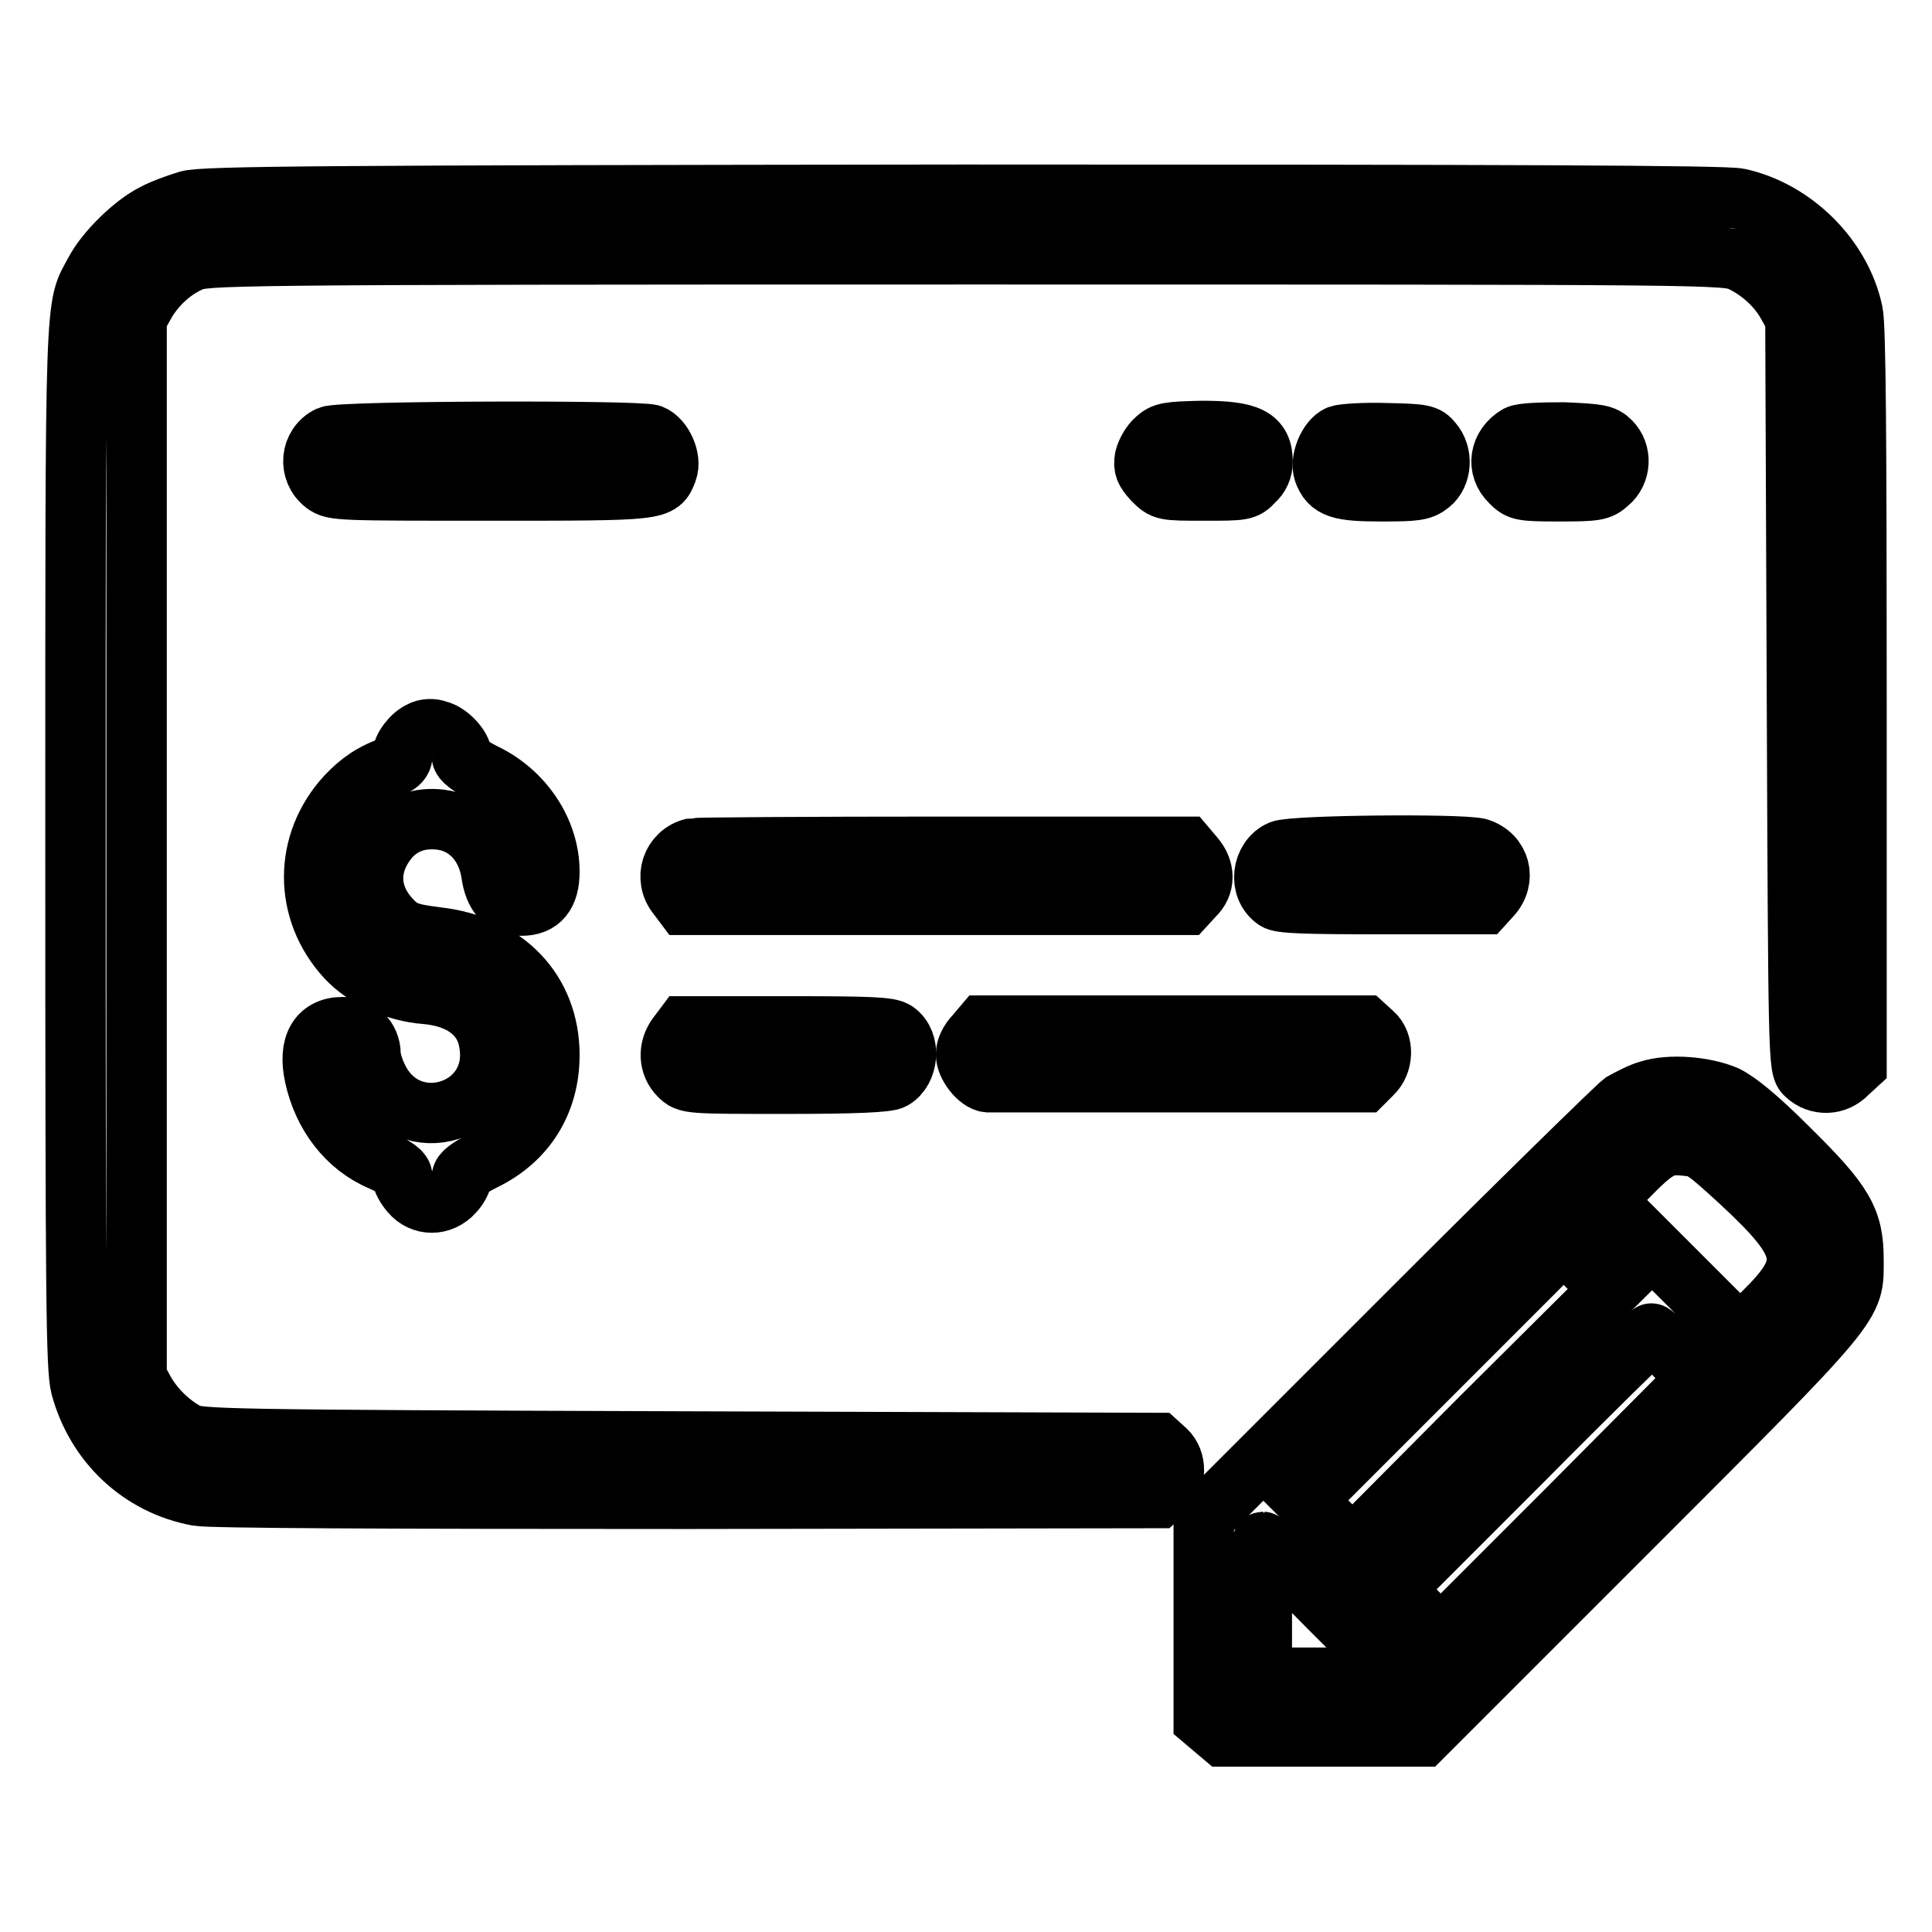
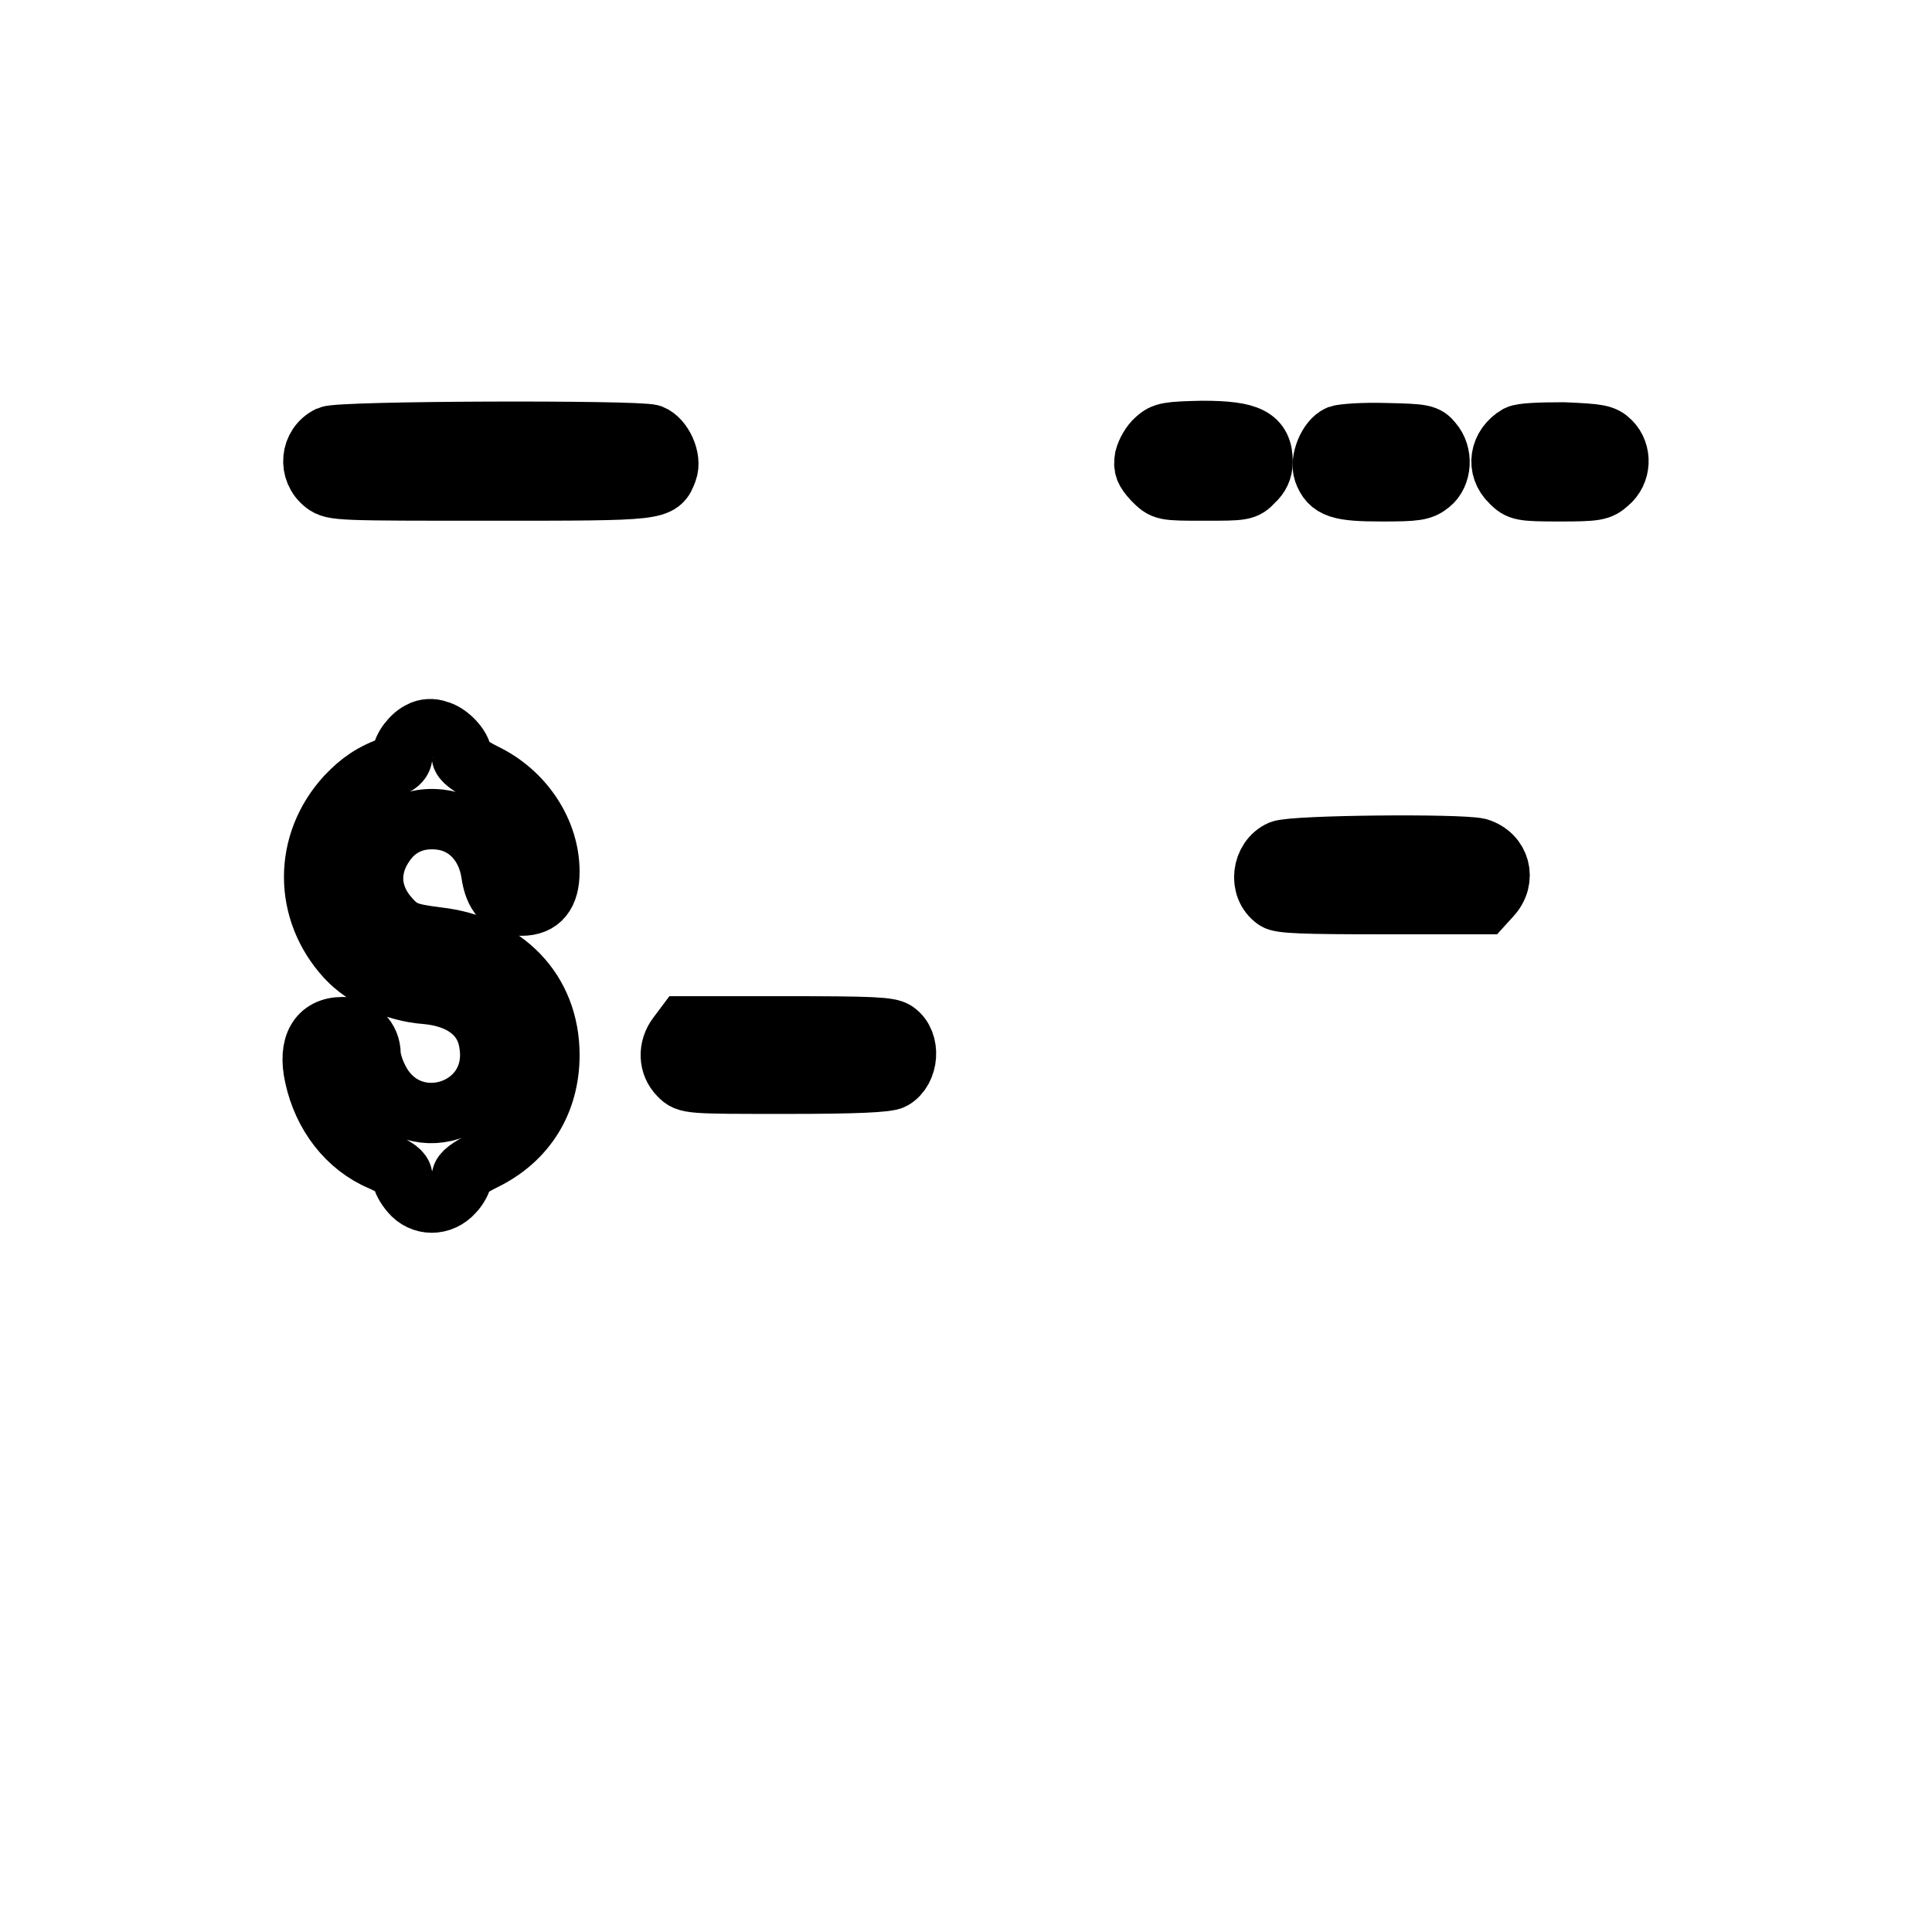
<svg xmlns="http://www.w3.org/2000/svg" version="1.1" x="0px" y="0px" viewBox="0 0 256 256" enable-background="new 0 0 256 256" xml:space="preserve">
  <g>
    <g>
      <g>
-         <path stroke-width="8" fill-opacity="0" stroke="#000000" d="M24.9,26.6c-1.3,0.4-3.3,1.1-4.4,1.7c-2.7,1.3-6.5,5-7.9,7.7C9.9,41,10,37.3,10,112.3c0,60.2,0.1,69,0.7,71.4c2,7.5,7.9,13.1,15.5,14.5c1.6,0.3,24.6,0.4,64.9,0.4l62.3-0.1l1.1-1c1.4-1.4,1.4-4,0-5.3l-1.1-1l-63.5-0.2c-60.8-0.2-63.5-0.3-65.1-1.1c-2.3-1.2-4.5-3.4-5.7-5.6l-1-1.8v-70.1V42.2l1-1.8c1.3-2.4,3.6-4.6,6.1-5.7c2.1-0.9,2.5-1,102.8-1s100.7,0,102.8,1c2.5,1.2,4.8,3.3,6.1,5.7l1,1.8l0.2,49.6c0.2,48.9,0.2,49.7,1.2,50.6c1.6,1.5,4,1.4,5.5-0.2l1.2-1.1V92.5c0-33.8-0.1-49.4-0.5-51.1c-1.5-7.2-7.8-13.5-15.1-15.1c-1.8-0.4-30.1-0.5-102.8-0.5C42.7,25.9,26.9,26,24.9,26.6z" />
        <path stroke-width="8" fill-opacity="0" stroke="#000000" d="M43.6,57.8c-2.5,1.2-2.8,4.6-0.6,6.3c1.2,0.9,1.9,0.9,22,0.9c22.7,0,22.4,0,23.4-2.6c0.6-1.6-0.6-4.2-2.1-4.8C84.4,57,45.1,57.1,43.6,57.8z" />
        <path stroke-width="8" fill-opacity="0" stroke="#000000" d="M153.2,58.2c-0.7,0.6-1.3,1.7-1.5,2.5c-0.2,1.2,0,1.7,1.1,2.9c1.4,1.4,1.4,1.4,6.8,1.4c5.1,0,5.4,0,6.5-1.2c0.8-0.7,1.2-1.6,1.2-2.6c0-3.2-1.8-4.1-8-4.1C154.8,57.2,154.2,57.3,153.2,58.2z" />
        <path stroke-width="8" fill-opacity="0" stroke="#000000" d="M177.4,57.7c-1.4,0.6-2.5,3.3-2,4.8c0.8,2.2,2.1,2.6,7.7,2.6c4.5,0,5.3-0.1,6.4-1c1.5-1.2,1.7-3.9,0.3-5.5c-0.8-1-1.2-1.1-6.1-1.2C180.8,57.3,178,57.5,177.4,57.7z" />
        <path stroke-width="8" fill-opacity="0" stroke="#000000" d="M201.1,57.7c-2.4,1.4-2.9,4.3-0.9,6.2c1.1,1.1,1.4,1.2,6.4,1.2c4.9,0,5.4-0.1,6.5-1.1c1.7-1.4,1.8-4,0.3-5.5c-0.9-0.9-1.6-1-6.2-1.2C203.9,57.3,201.7,57.4,201.1,57.7z" />
        <path stroke-width="8" fill-opacity="0" stroke="#000000" d="M55.8,96.9c-1.2,0.5-2.5,2.2-2.5,3.3c0,0.5-0.5,1.1-1.2,1.3c-2.7,0.9-4.4,2.1-6.2,4c-5.7,6.2-5.7,15.2,0,21.4c2.4,2.6,6.5,4.5,10.5,4.8c4.7,0.4,7.8,2.7,8.4,6.4c1.7,9.3-10.8,13.2-14.8,4.6c-0.5-1-0.9-2.4-0.9-3c0-2.1-1.6-3.6-3.7-3.6c-3.2,0-4.6,2.4-3.7,6.5c1.1,5.1,4.3,9.3,8.8,11.2c2,0.9,2.8,1.5,2.8,2.1c0,0.5,0.5,1.4,1.1,2.1c1.5,1.8,4.1,1.8,5.7,0c0.6-0.6,1.1-1.6,1.1-2c0-0.6,1-1.3,3-2.3c5.5-2.7,8.6-7.7,8.6-13.9c0-8.5-5.9-14.6-14.9-15.6c-3.9-0.5-4.8-0.8-6.5-2.8c-2.7-3.2-2.6-7.1,0.2-10.4c1.7-1.9,4-2.7,6.7-2.4c3.6,0.4,6.2,3.2,6.8,7.1c0.4,2.9,1.7,4.3,4,4.3c2.5,0,3.7-1.5,3.7-4.5c0-5.3-3.4-10.5-8.6-13c-2-1-3-1.8-3-2.3c0-1.2-1.8-3.1-3.2-3.4C57.3,96.5,56.3,96.6,55.8,96.9z" />
-         <path stroke-width="8" fill-opacity="0" stroke="#000000" d="M91.8,112.4c-2.8,0.7-3.9,4-2,6.3l0.9,1.2h33.2h33.2l1.1-1.2c1.5-1.4,1.5-3.5,0-5.2l-1.1-1.3l-32.2,0C107.2,112.2,92.3,112.3,91.8,112.4z" />
        <path stroke-width="8" fill-opacity="0" stroke="#000000" d="M169.7,112.7c-2.5,1.1-3,4.9-0.7,6.5c0.6,0.5,3.9,0.6,14.2,0.6h13.4l1-1.1c2-2.2,1.2-5.4-1.7-6.3C193.2,111.8,171.5,112,169.7,112.7z" />
        <path stroke-width="8" fill-opacity="0" stroke="#000000" d="M89.8,137.2c-1.3,1.7-1.2,3.9,0.2,5.3c1.1,1.1,1.2,1.1,14.2,1.1c9.3,0,13.4-0.2,14.1-0.6c2.1-1.2,2.4-4.9,0.4-6.3c-0.8-0.6-3.2-0.7-14.4-0.7H90.7L89.8,137.2z" />
-         <path stroke-width="8" fill-opacity="0" stroke="#000000" d="M129.2,137.2c-0.7,0.7-1.2,1.7-1.2,2.5c0,1.5,1.7,3.6,2.9,3.7c0.3,0,11.7,0,25.2,0l24.6,0l1.1-1.1c1.5-1.4,1.6-4.1,0.1-5.4l-1.1-1h-25.3h-25.2L129.2,137.2z" />
-         <path stroke-width="8" fill-opacity="0" stroke="#000000" d="M218.5,144.5c-1.1,0.3-2.6,1.1-3.5,1.6c-0.8,0.6-13.6,13.1-28.5,28l-27,27v13.4v13.4l1.3,1.1l1.3,1.1h13.2h13.2l27.3-27.3c30.7-30.7,29.8-29.7,29.8-35.9c0-5.3-1.3-7.5-8.6-14.7c-4.1-4.1-6.7-6.2-8.3-7C225.9,144,221.3,143.6,218.5,144.5z M230.5,156.5c9.3,8.6,9.7,11,3.2,17.4l-3.1,3.1l-9-9l-9-9l2.8-2.8c4-4.1,5-4.7,7.9-4.4C225.5,152,225.8,152.2,230.5,156.5z M196.2,187.9L179.2,205l-3.1-3.1l-3.1-3.1l17.1-17.1l17.1-17.1l3.1,3.1l3.1,3.1L196.2,187.9z M222,179.6l3,3L208,199.7l-17.1,17.1l-3.1-3.1l-3.1-3.1l16.9-16.9c9.3-9.4,17.1-17,17.2-17C218.9,176.6,220.4,177.9,222,179.6z M176.4,213.3l9,9h-9.1h-9.1v-9c0-4.9,0-9,0.1-9C167.4,204.3,171.5,208.3,176.4,213.3z" />
      </g>
    </g>
  </g>
</svg>